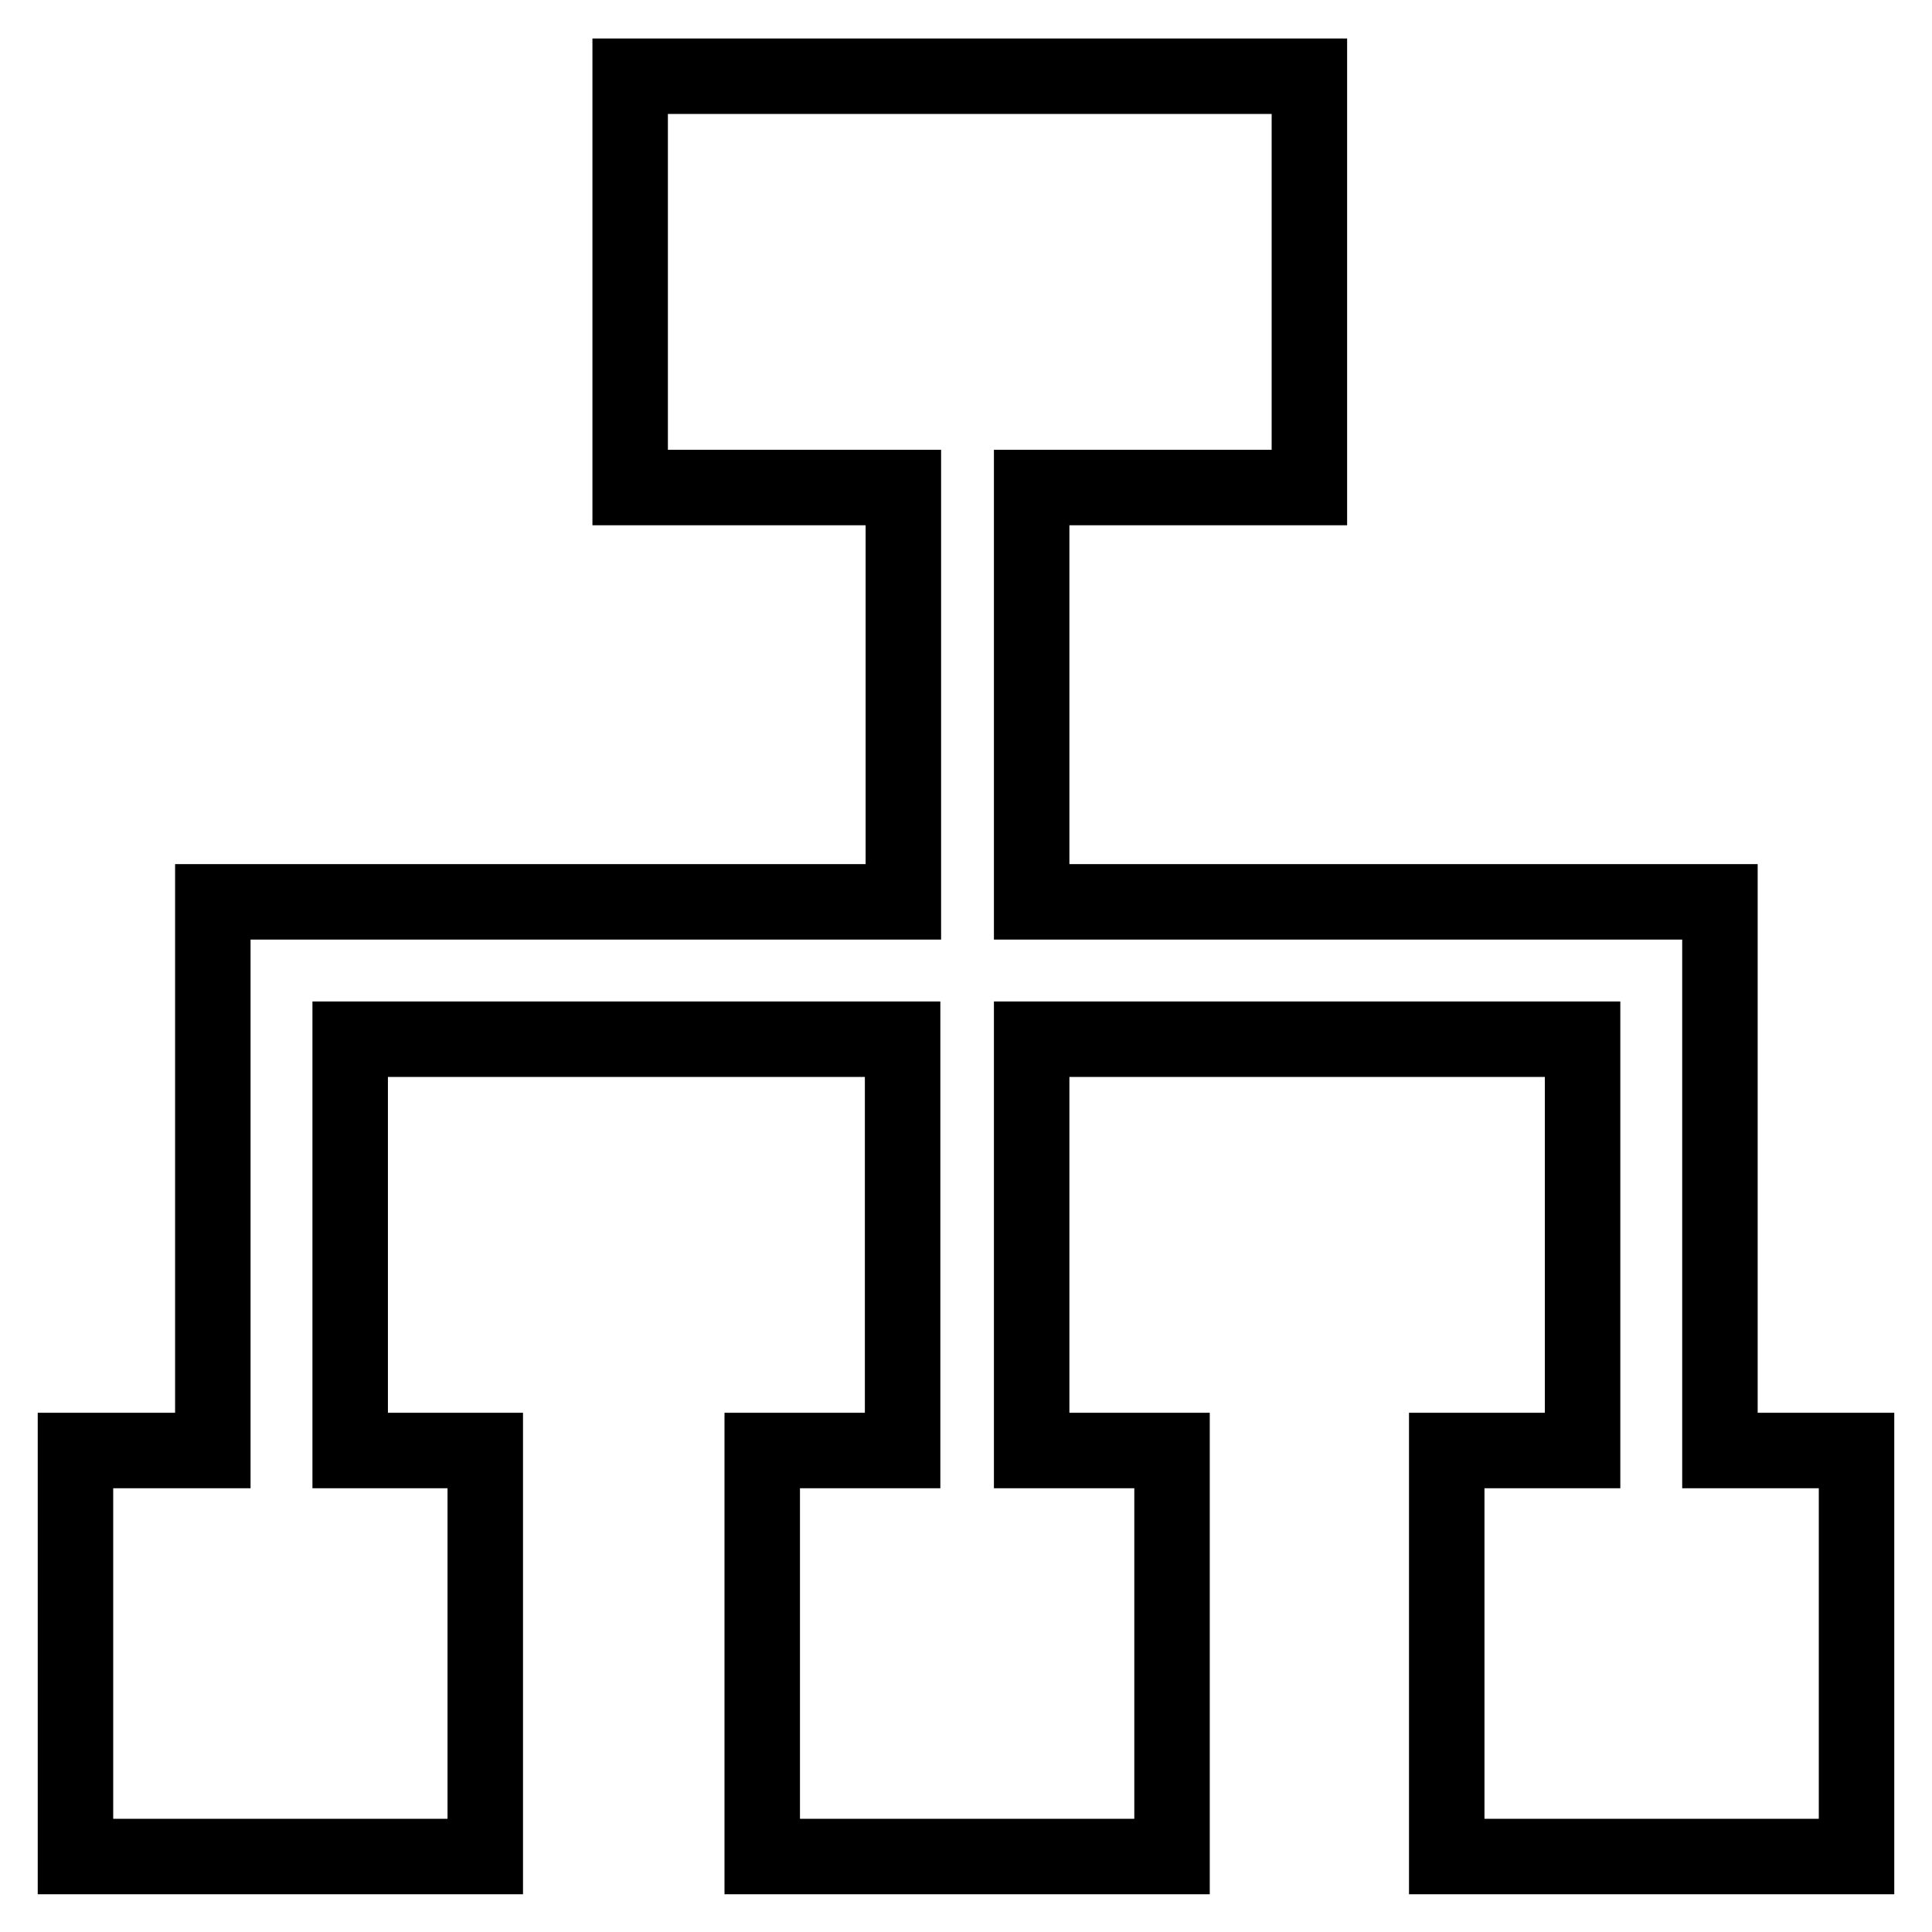
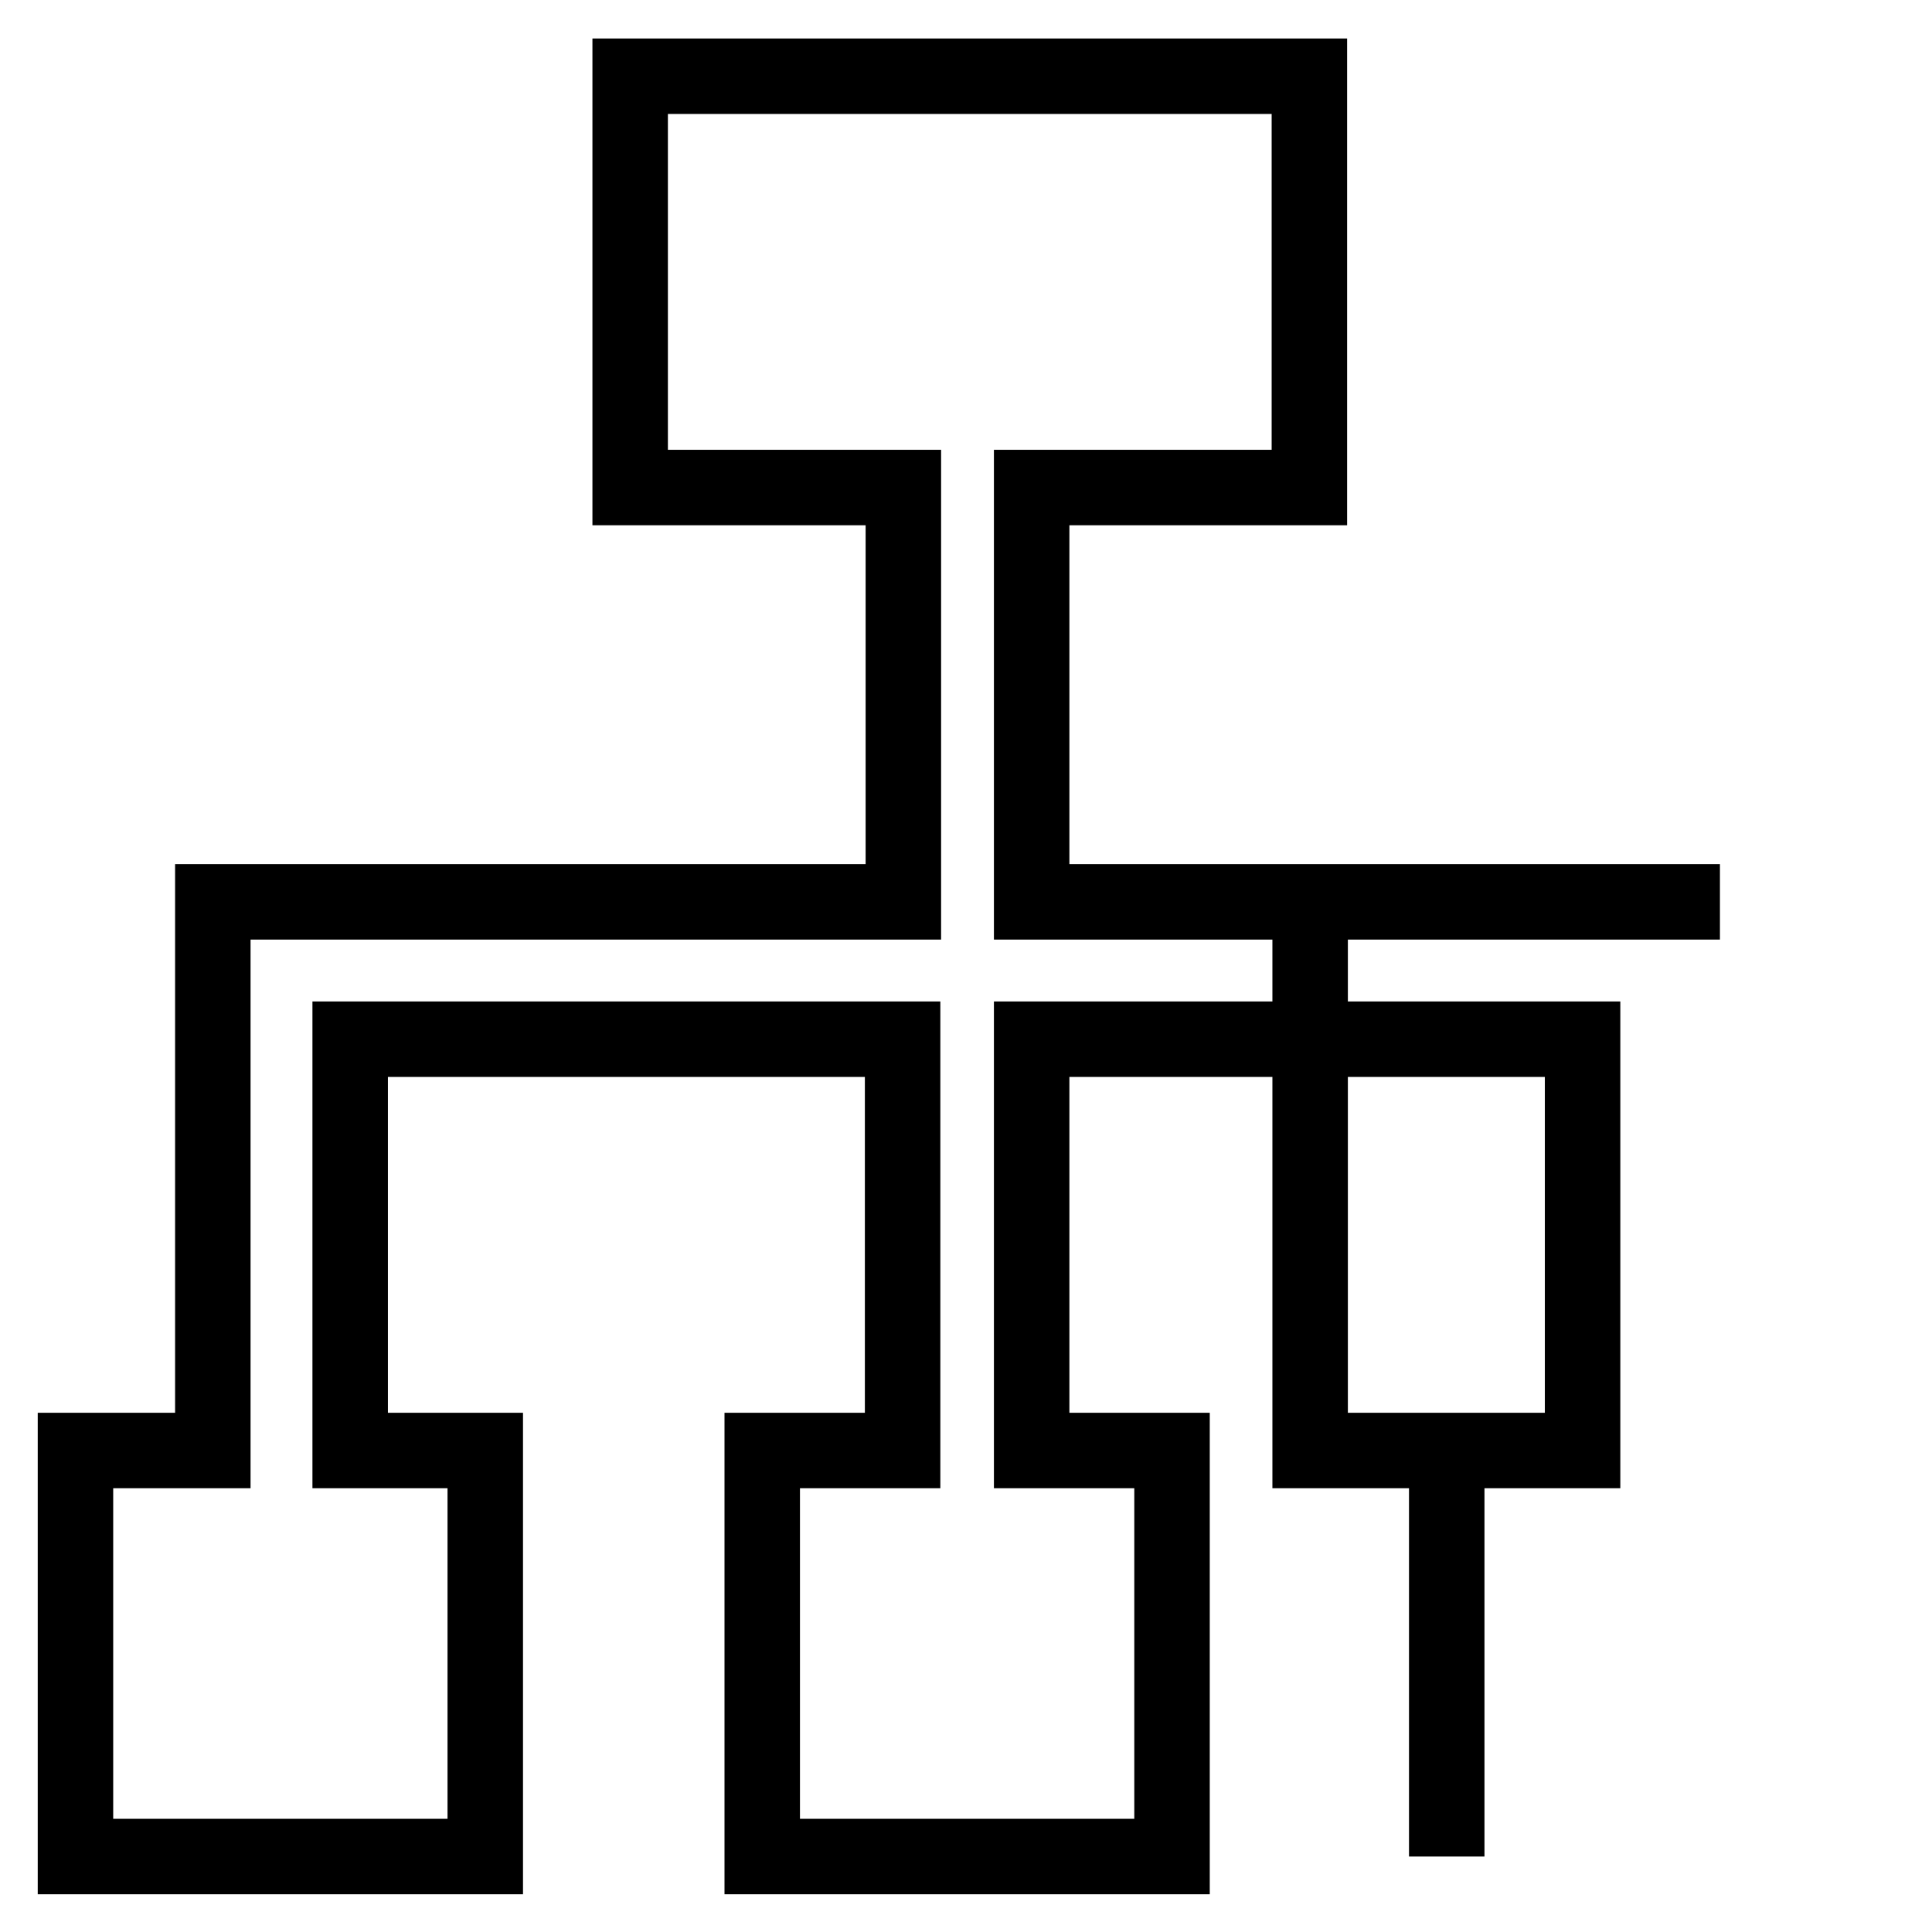
<svg xmlns="http://www.w3.org/2000/svg" version="1.1" x="0px" y="0px" viewBox="0 0 256 256" enable-background="new 0 0 256 256" xml:space="preserve">
  <g>
-     <path stroke-width="10" fill-opacity="0" stroke="#000000" d="M227.9,119.5h-91.2V64.6h36.8V10.1H83.5v54.5h36.2v54.9H28.2v14v4.2v54.5H10v53.8h54.3v-53.8H46.4v-54.5 h73.2v54.5h-18.6v53.8h54.3v-53.8h-18.6v-54.5h73v54.5h-18v53.8H246v-53.8h-18.1V119.5z" />
+     <path stroke-width="10" fill-opacity="0" stroke="#000000" d="M227.9,119.5h-91.2V64.6h36.8V10.1H83.5v54.5h36.2v54.9H28.2v14v4.2v54.5H10v53.8h54.3v-53.8H46.4v-54.5 h73.2v54.5h-18.6v53.8h54.3v-53.8h-18.6v-54.5h73v54.5h-18v53.8v-53.8h-18.1V119.5z" />
  </g>
</svg>